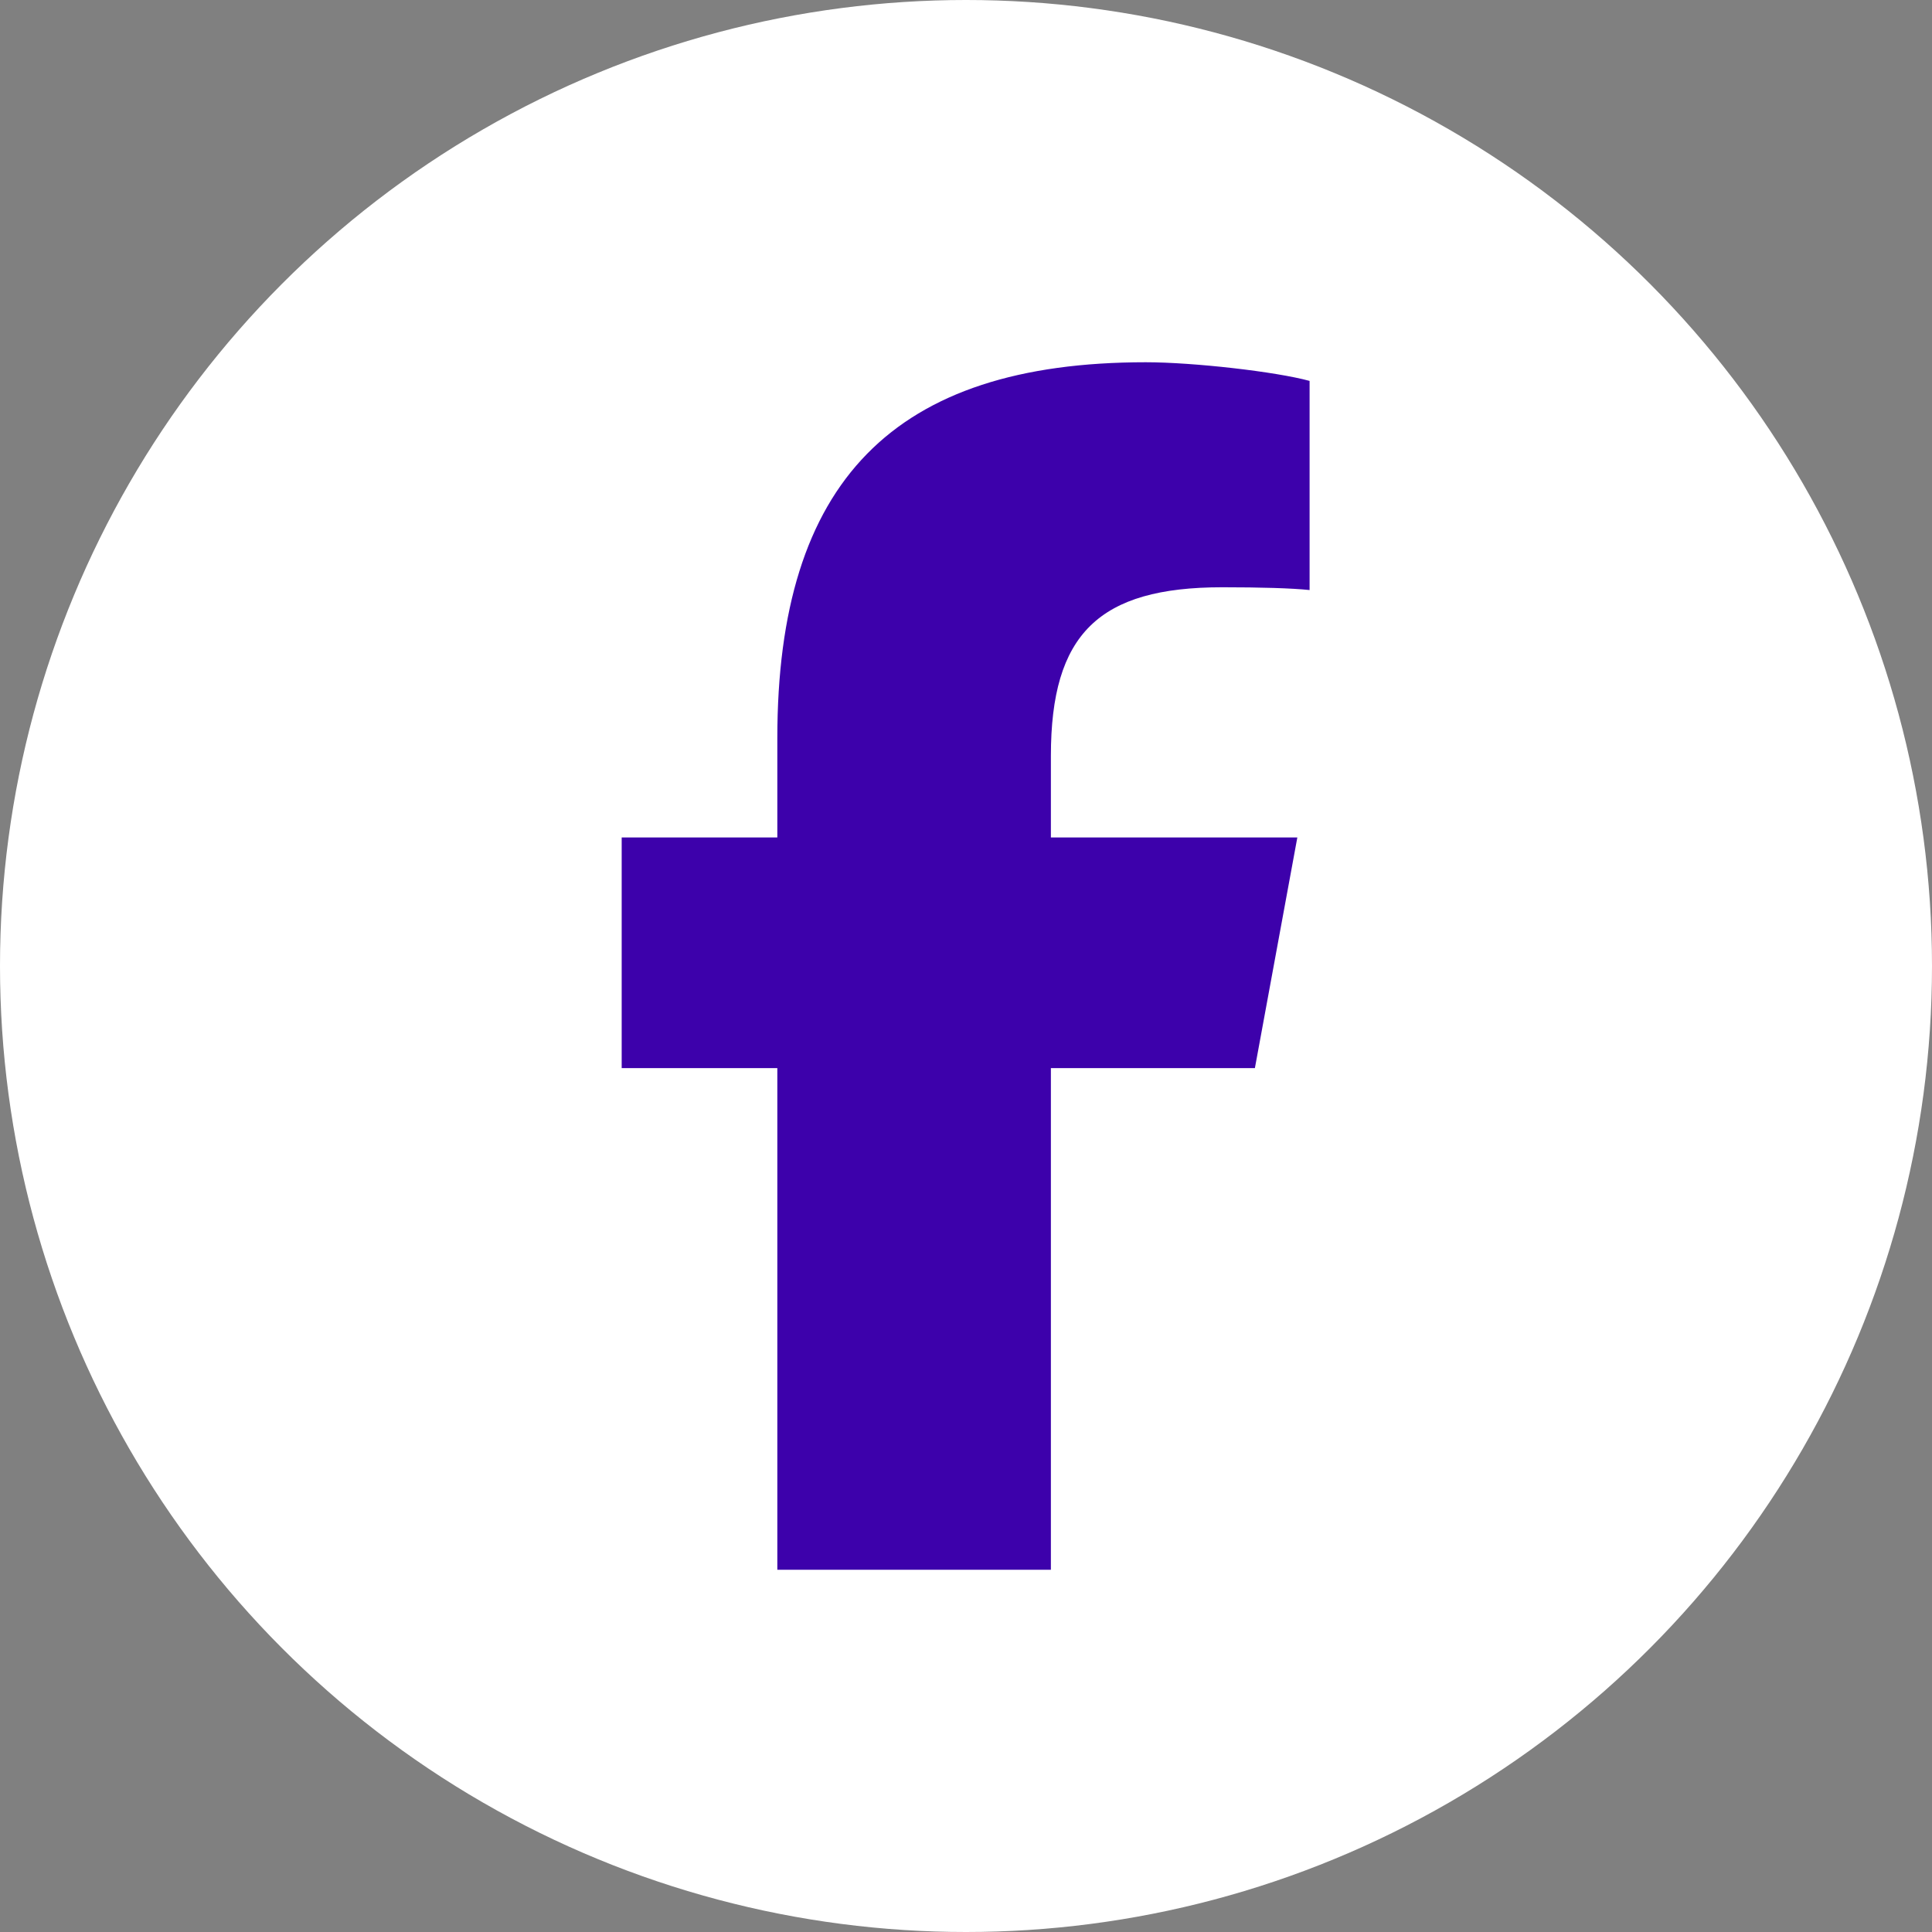
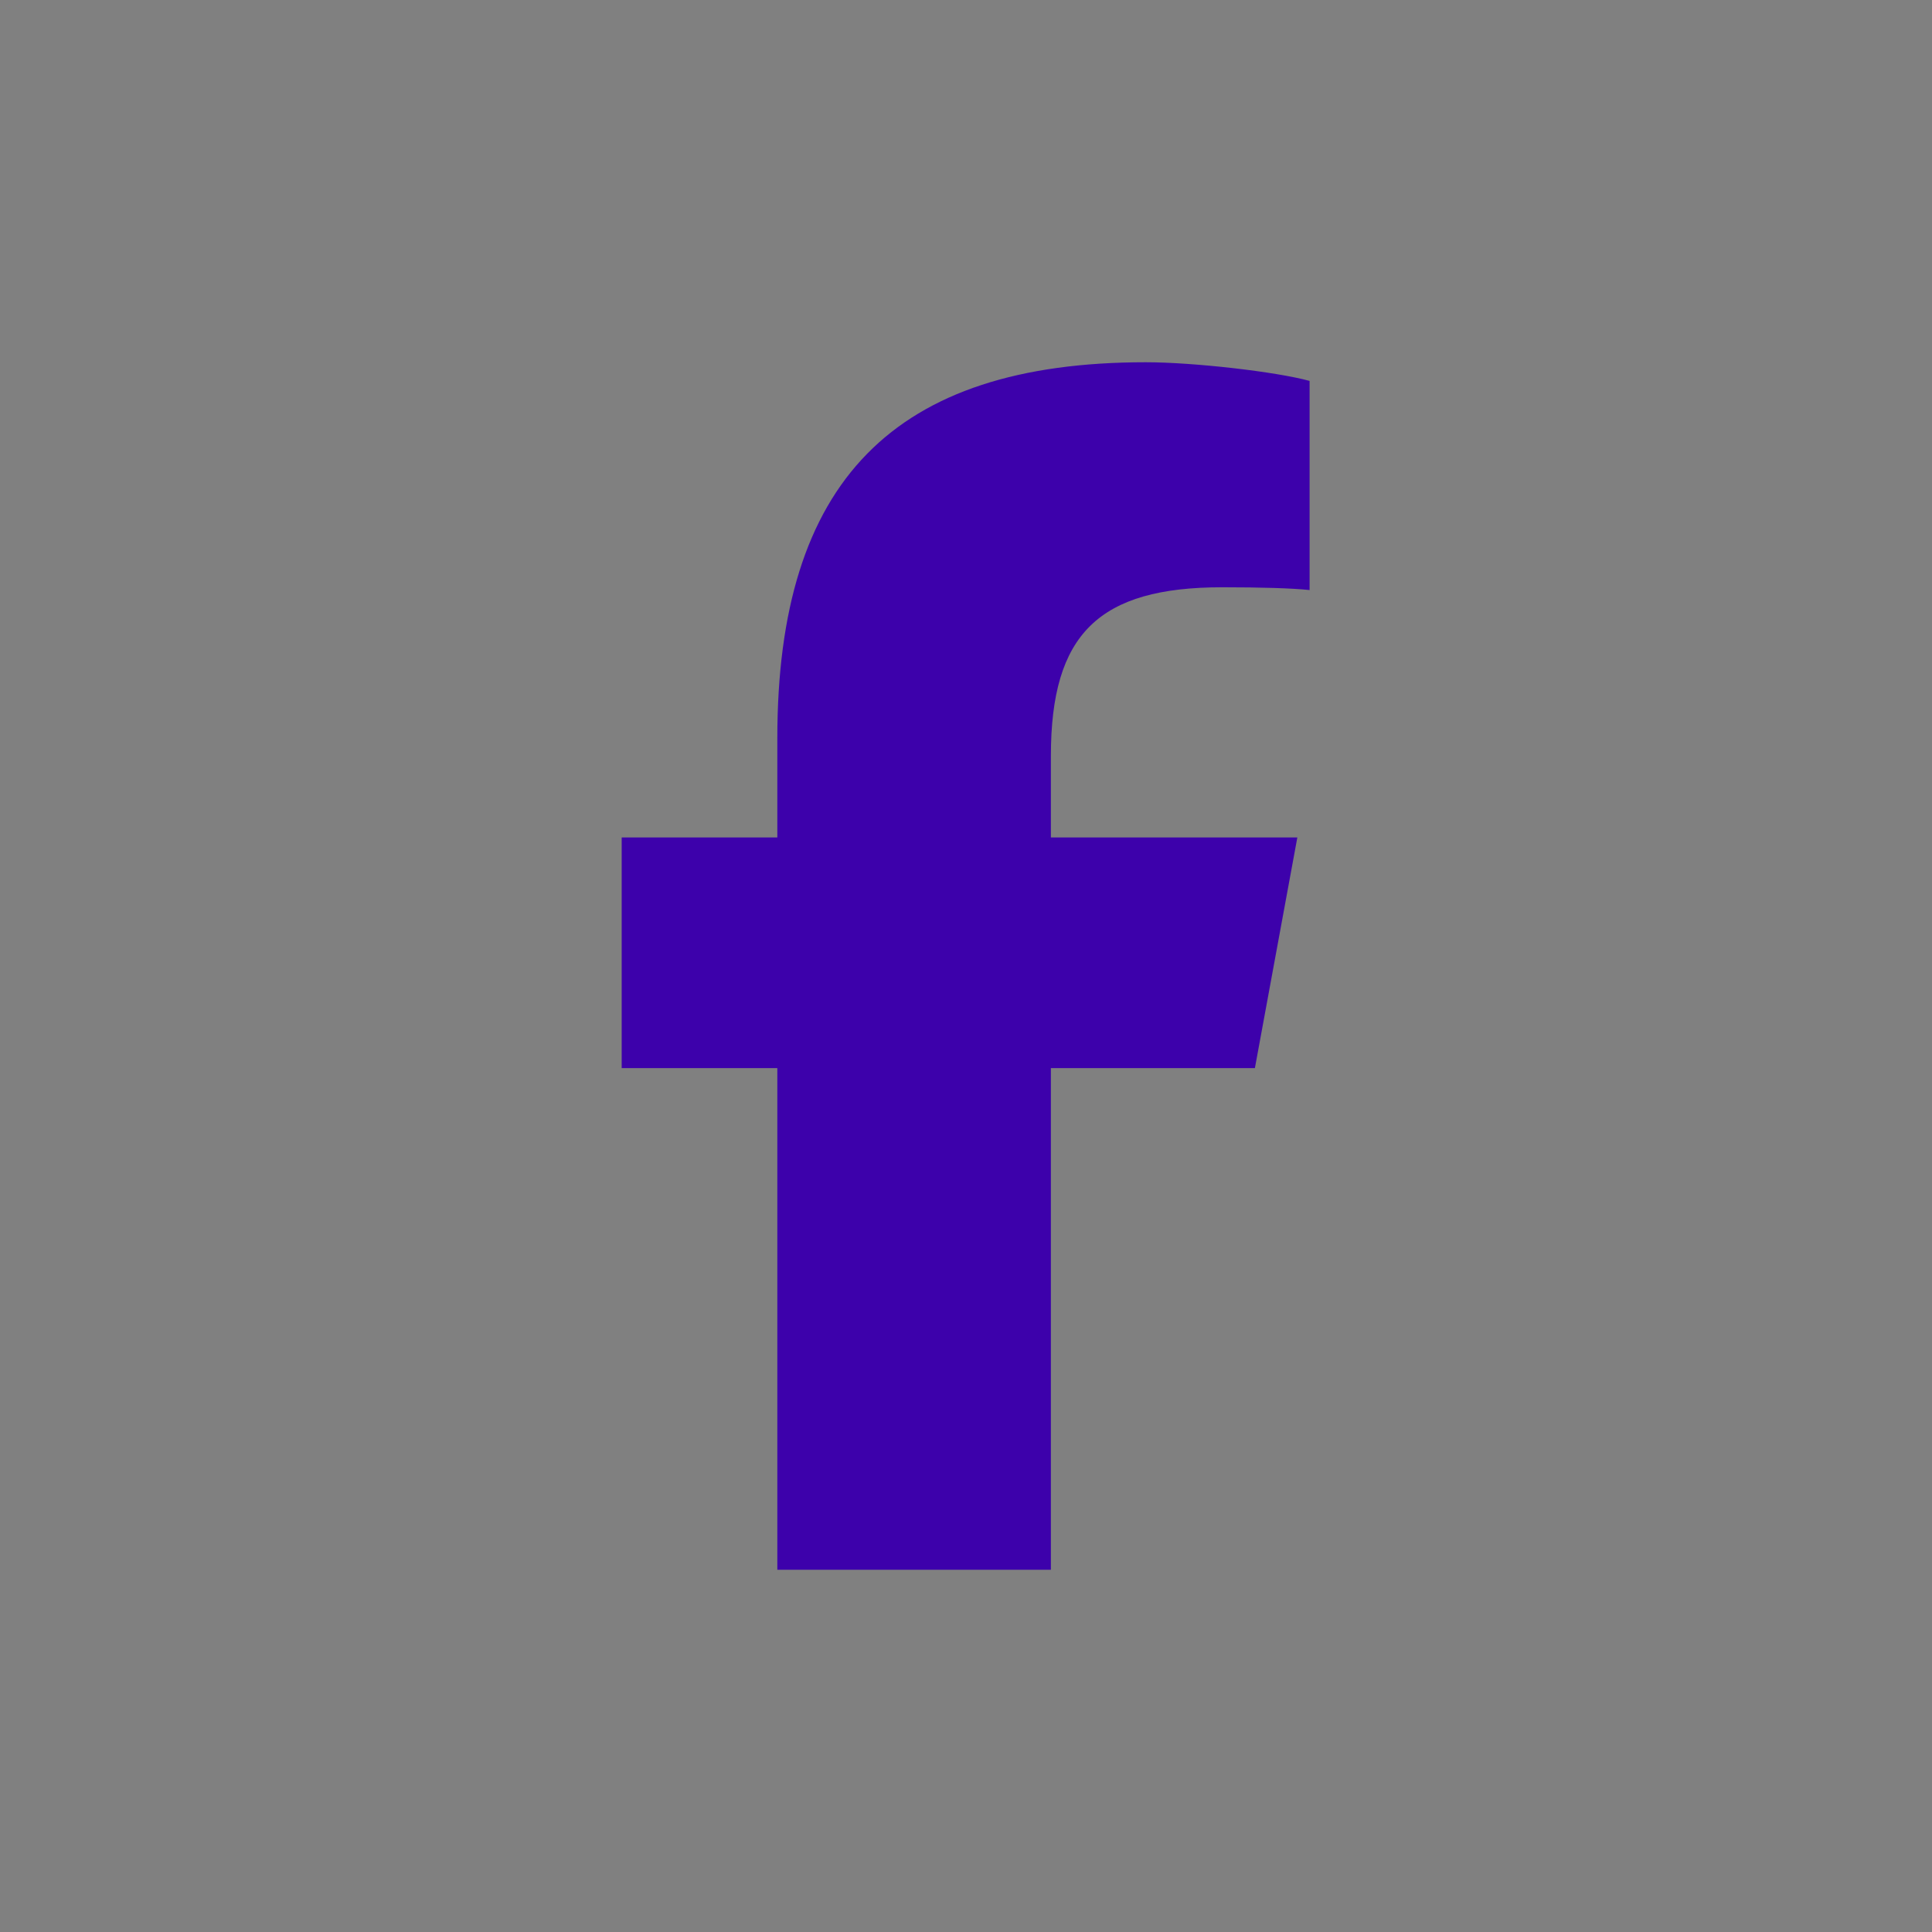
<svg xmlns="http://www.w3.org/2000/svg" width="32" height="32" viewBox="0 0 32 32" fill="none">
  <rect x="0" y="0" width="32" height="32" fill="#808080" stroke="none" />
  <g id="Frame 165193">
-     <circle id="Ellipse 126" cx="16" cy="16" r="16" fill="white" />
    <g id="games067  Play Online for Free">
      <path id="Vector" d="M12.875 17.691V26H17.406V17.691H20.785L21.488 13.871H17.406V12.52C17.406 10.5 18.199 9.727 20.246 9.727C20.883 9.727 21.395 9.742 21.691 9.773V6.309C21.133 6.156 19.766 6 18.977 6C14.801 6 12.875 7.973 12.875 12.227V13.871H10.297V17.691H12.875Z" fill="#3D01AB" />
    </g>
  </g>
</svg>